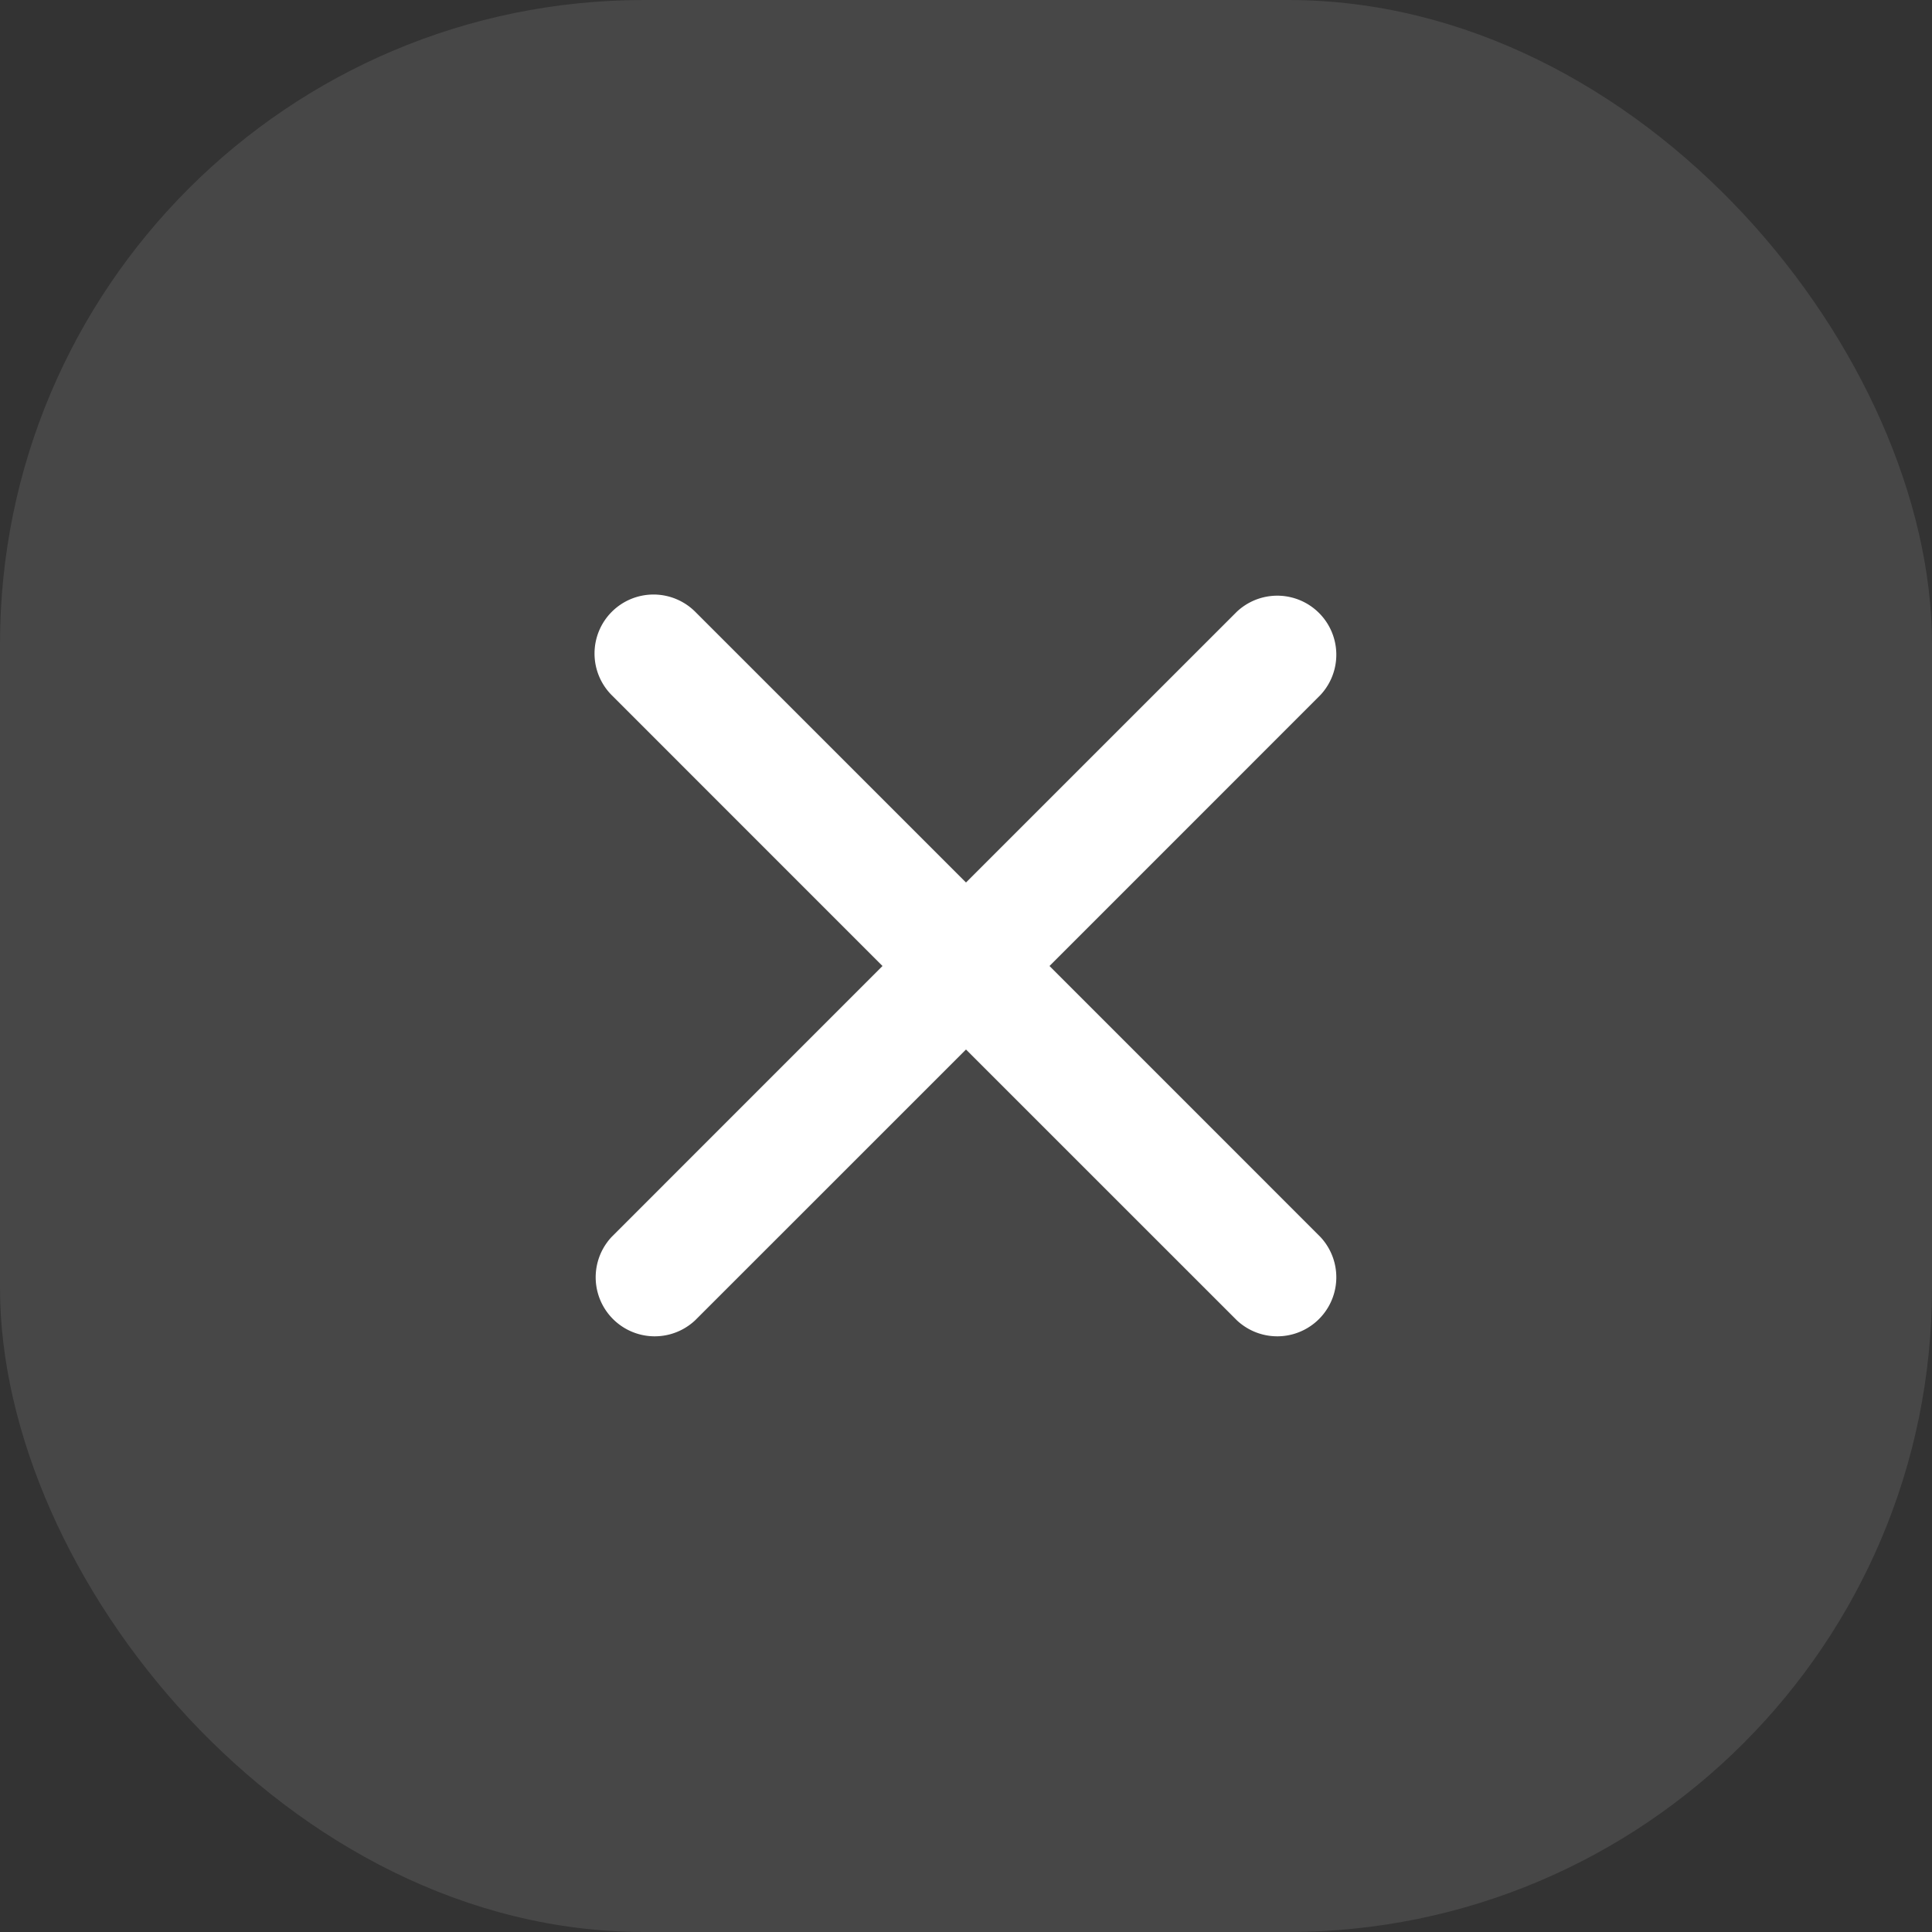
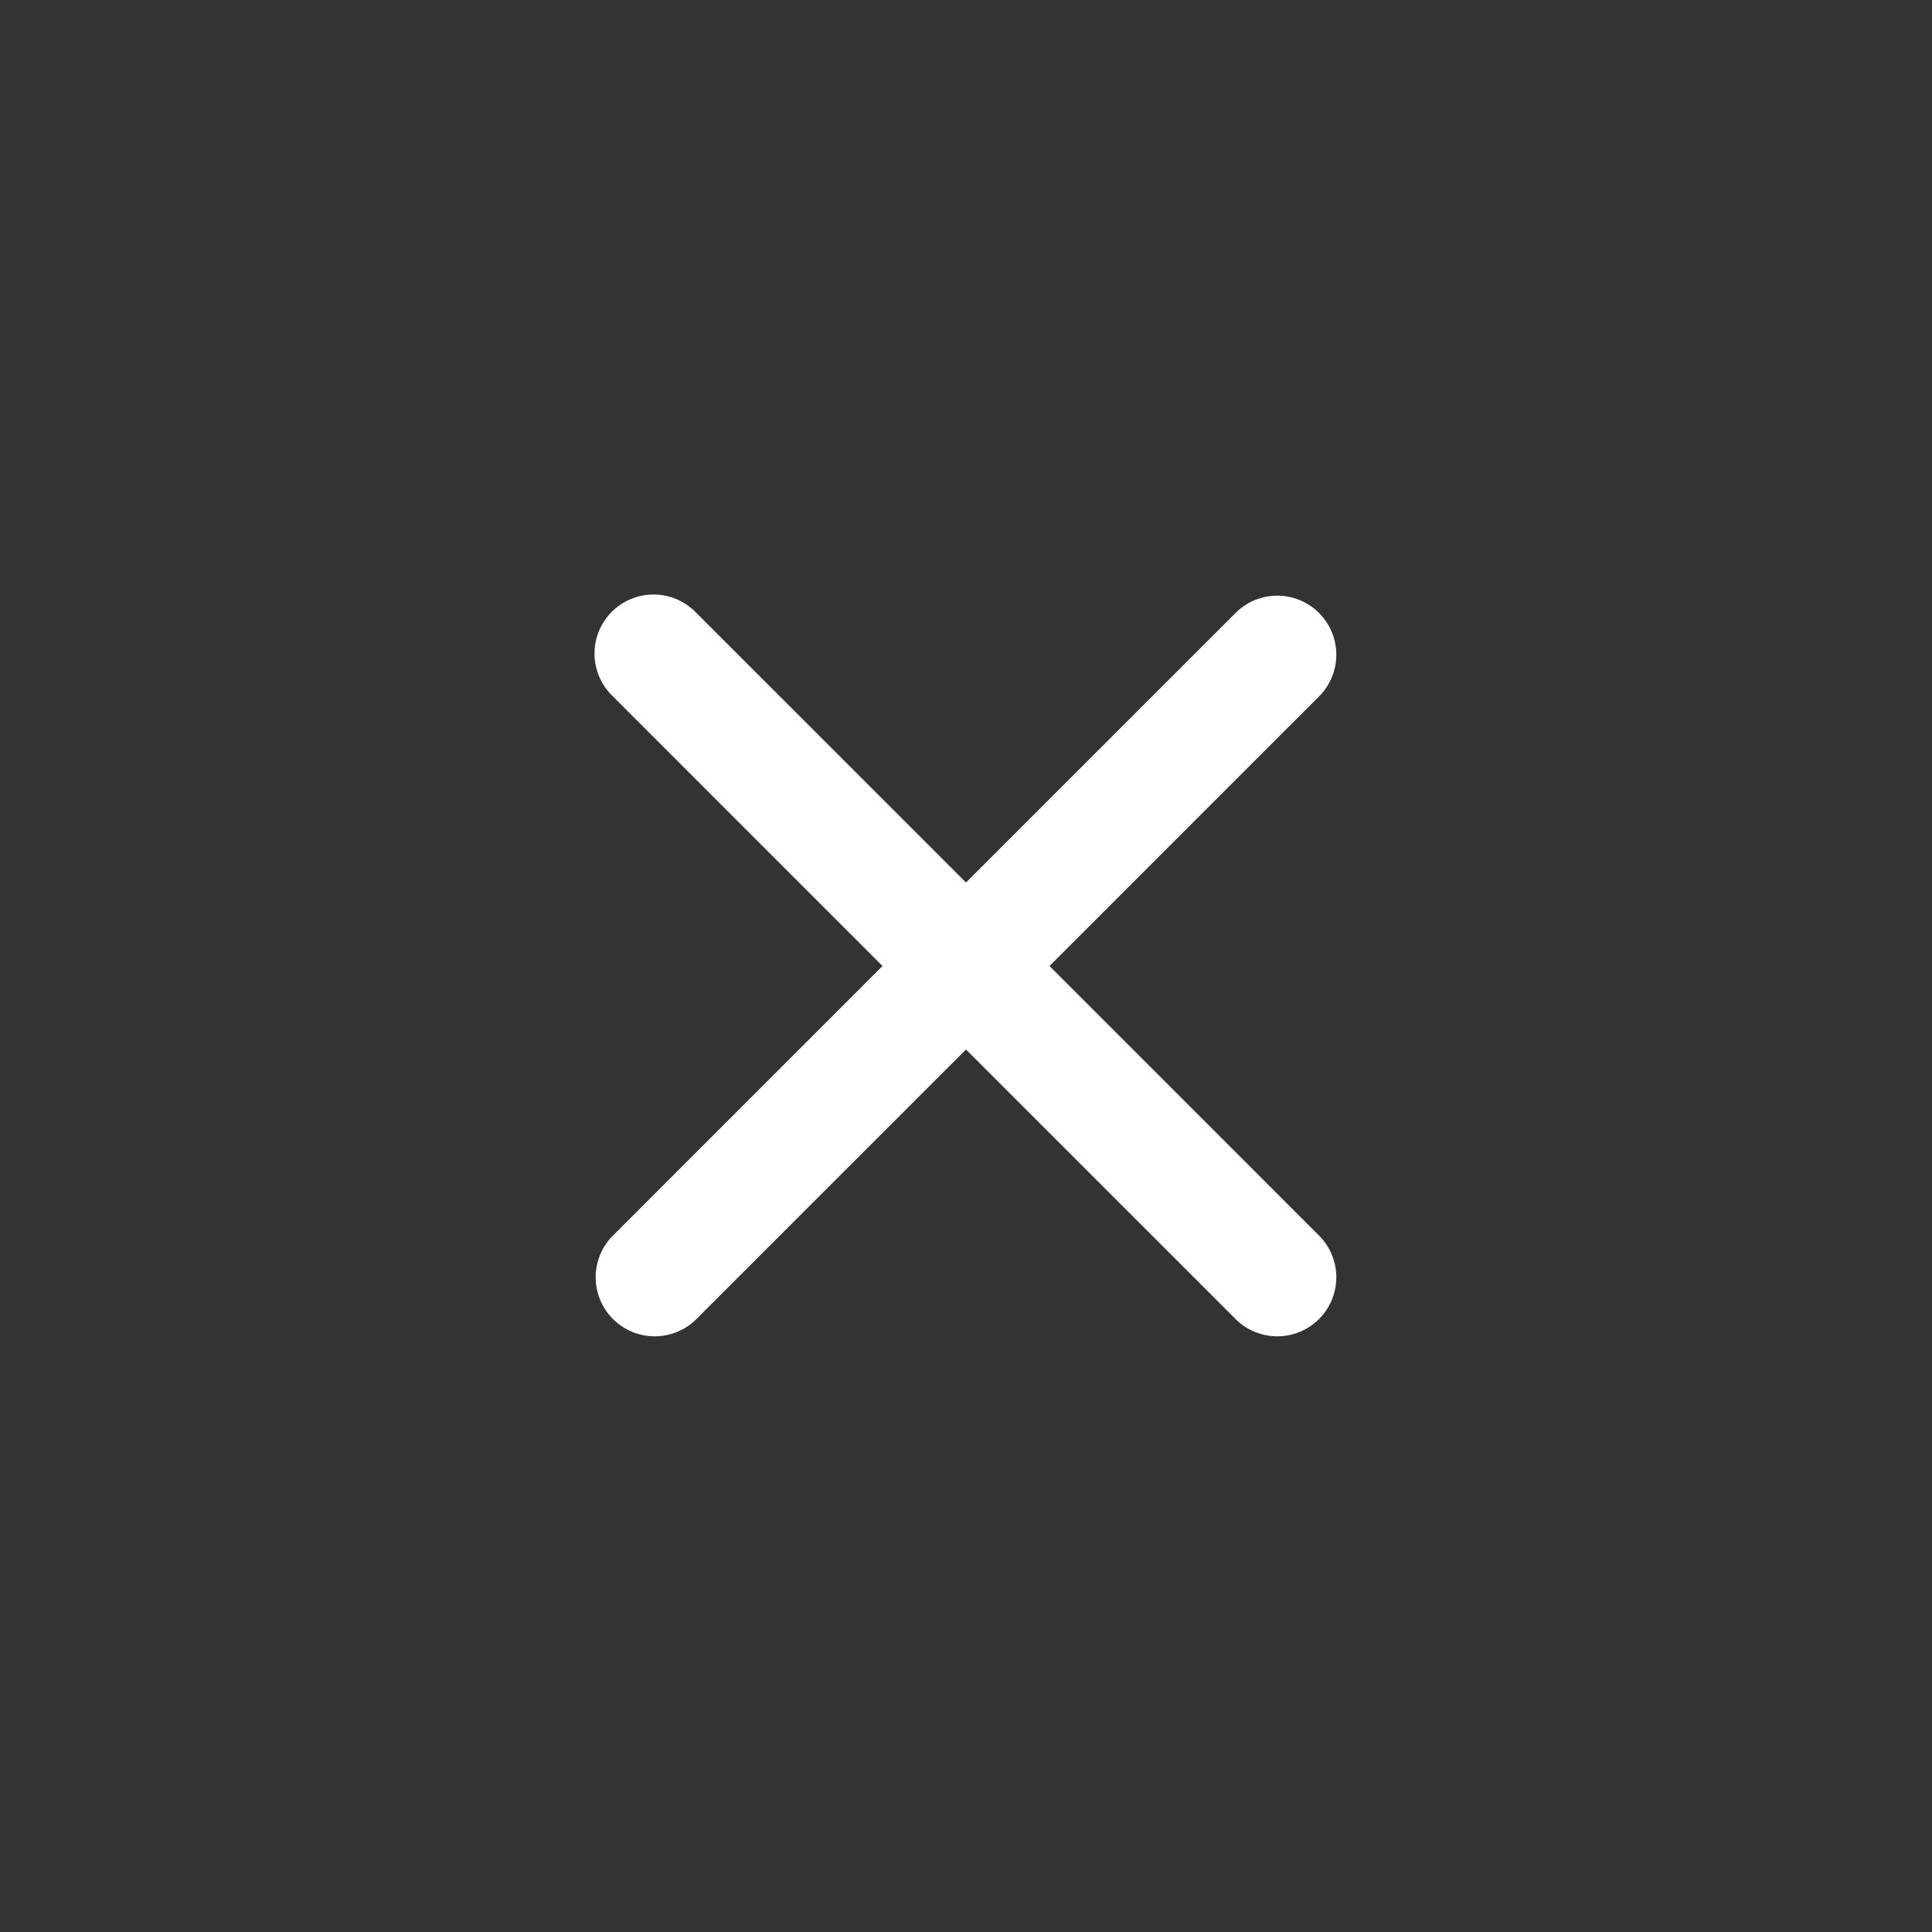
<svg xmlns="http://www.w3.org/2000/svg" width="36" height="36" viewBox="0 0 36 36" class="injected-svg" data-src="/static/icons/menu_2.svg" role="img">
  <rect x="0" y="0" width="36" height="36" fill="#333333" stroke="none" />
  <g fill="#FFF" fill-rule="evenodd">
-     <rect fill-opacity=".1" width="36" height="36" rx="12" />
    <path d="M11.4 11.4a1.1 1.1 0 0 0 0 1.555L16.444 18 11.4 23.045a1.1 1.1 0 0 0 1.555 1.555L18 19.556l5.045 5.044a1.1 1.1 0 0 0 1.555-1.555L19.556 18l5.044-5.045a1.1 1.1 0 0 0-1.555-1.555L18 16.444 12.955 11.4a1.1 1.1 0 0 0-1.555 0z" fill-rule="nonzero" />
  </g>
</svg>